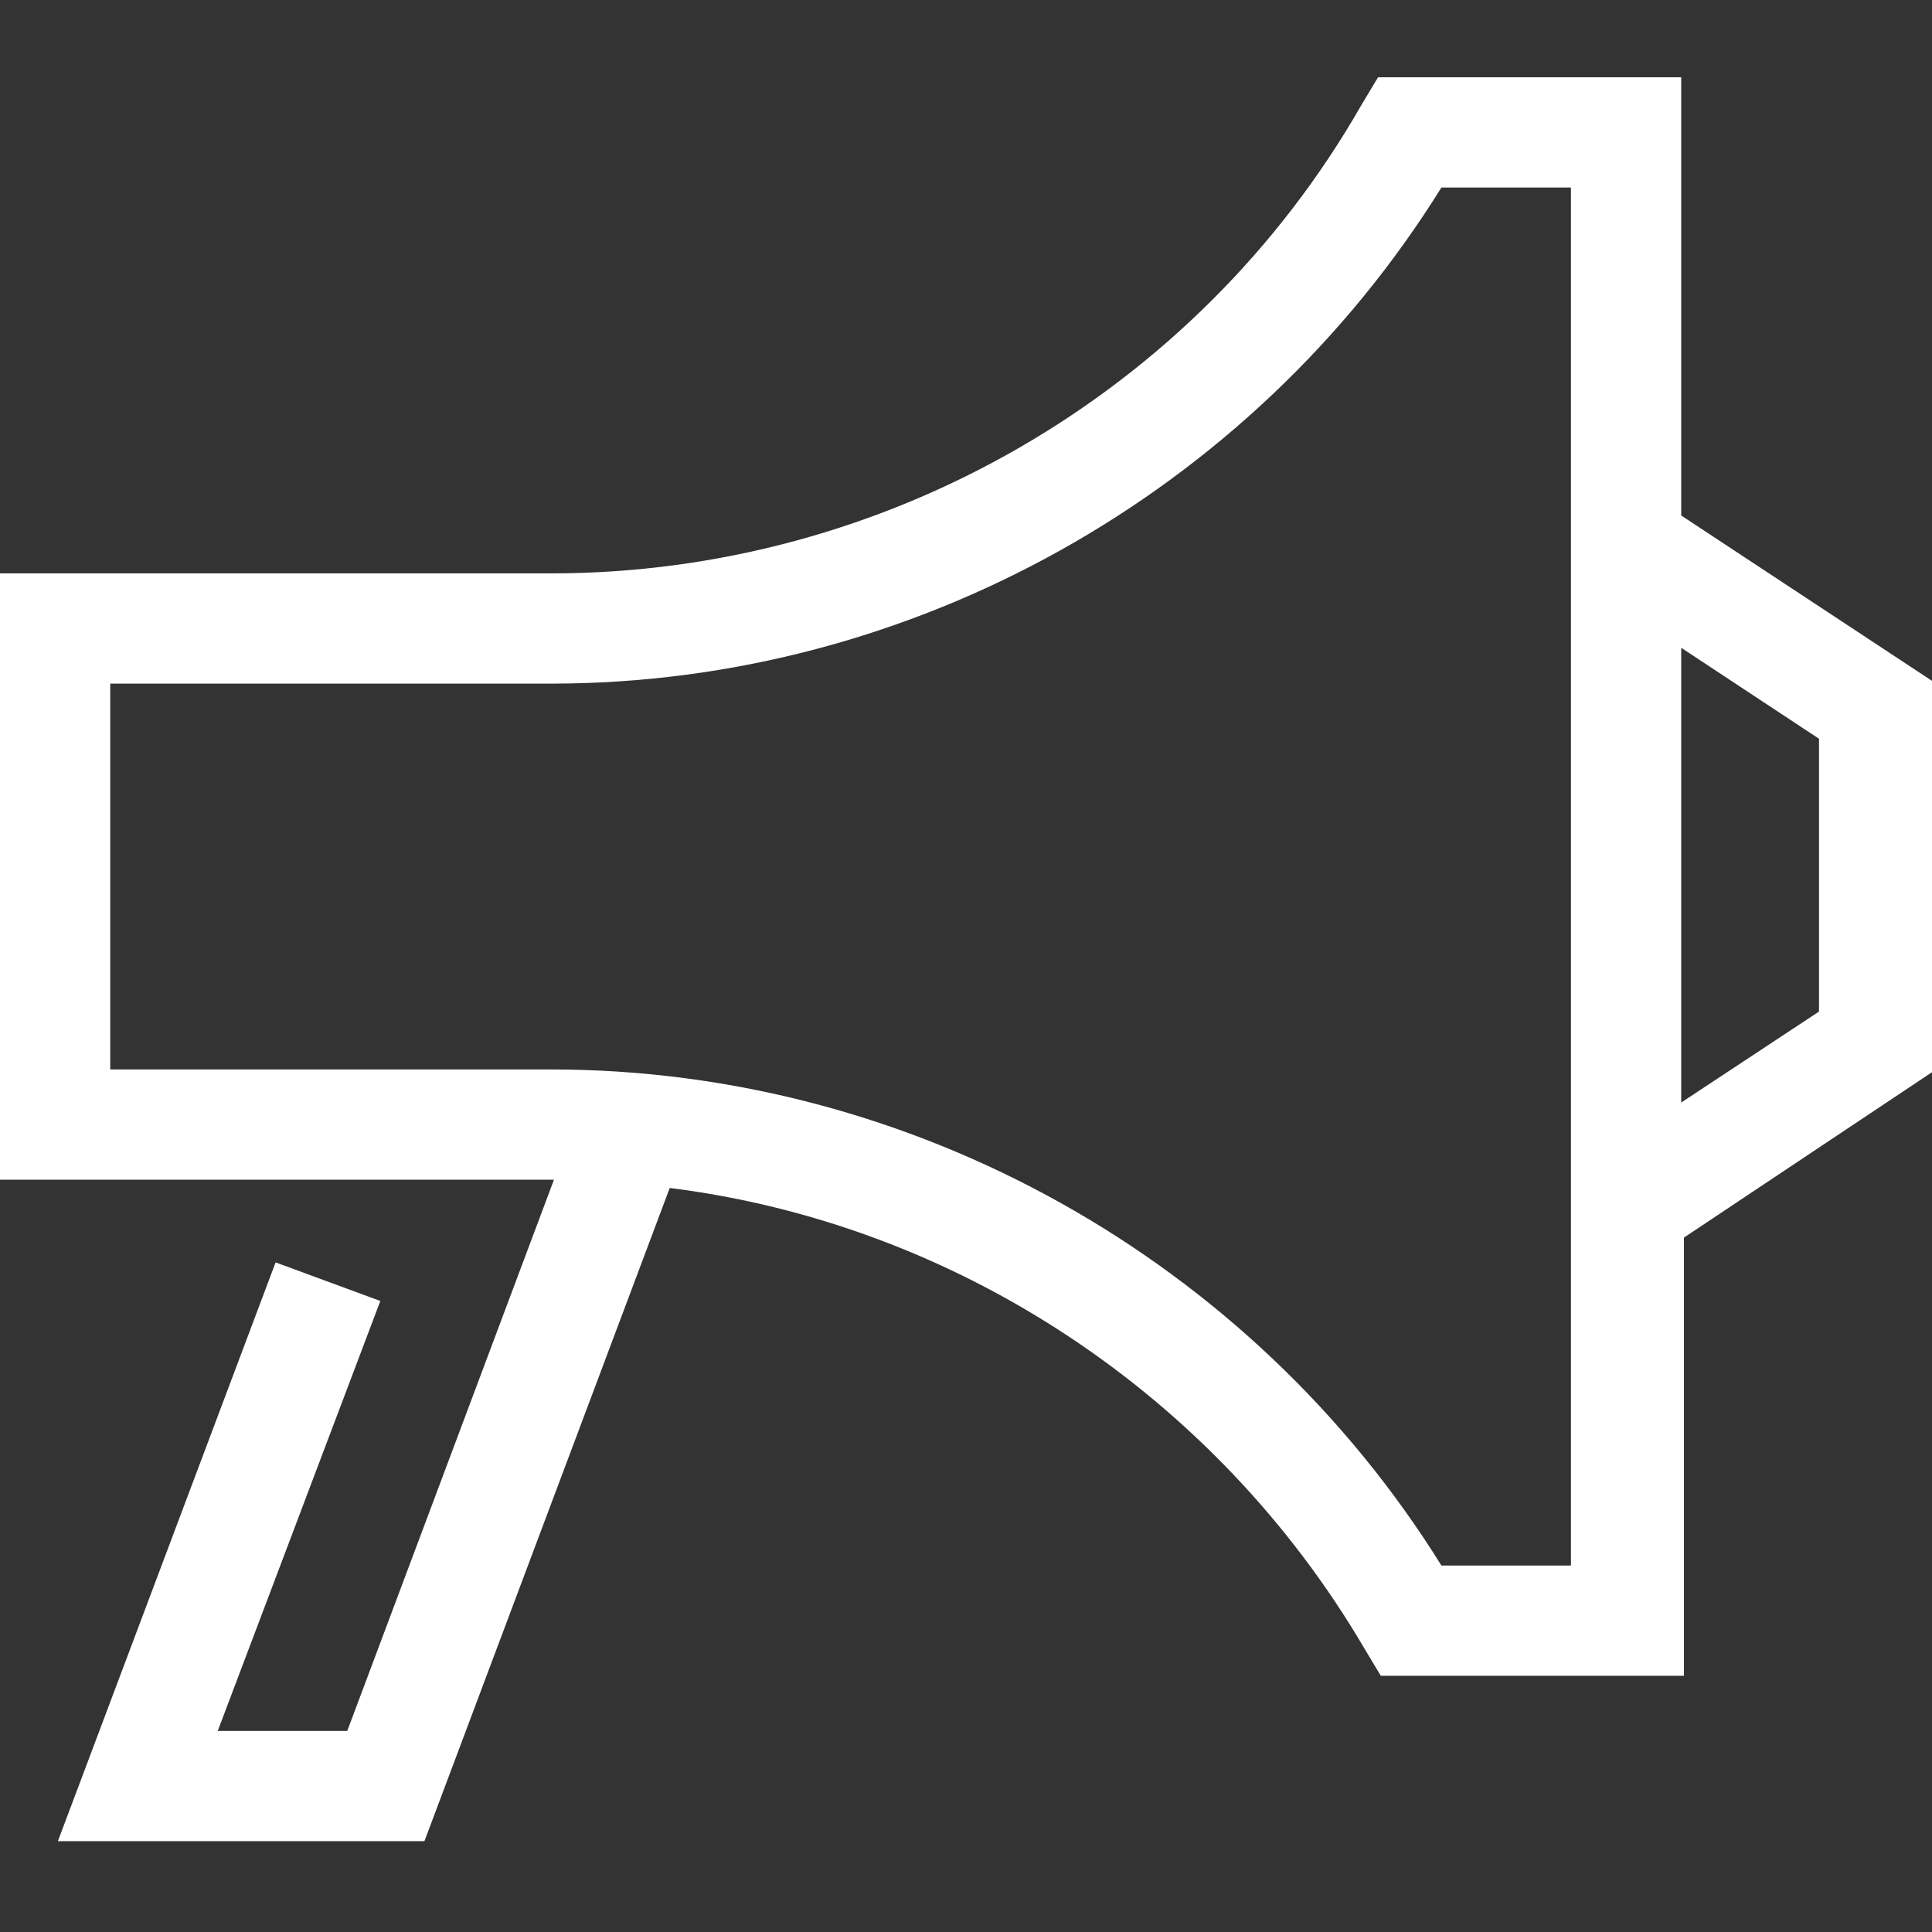
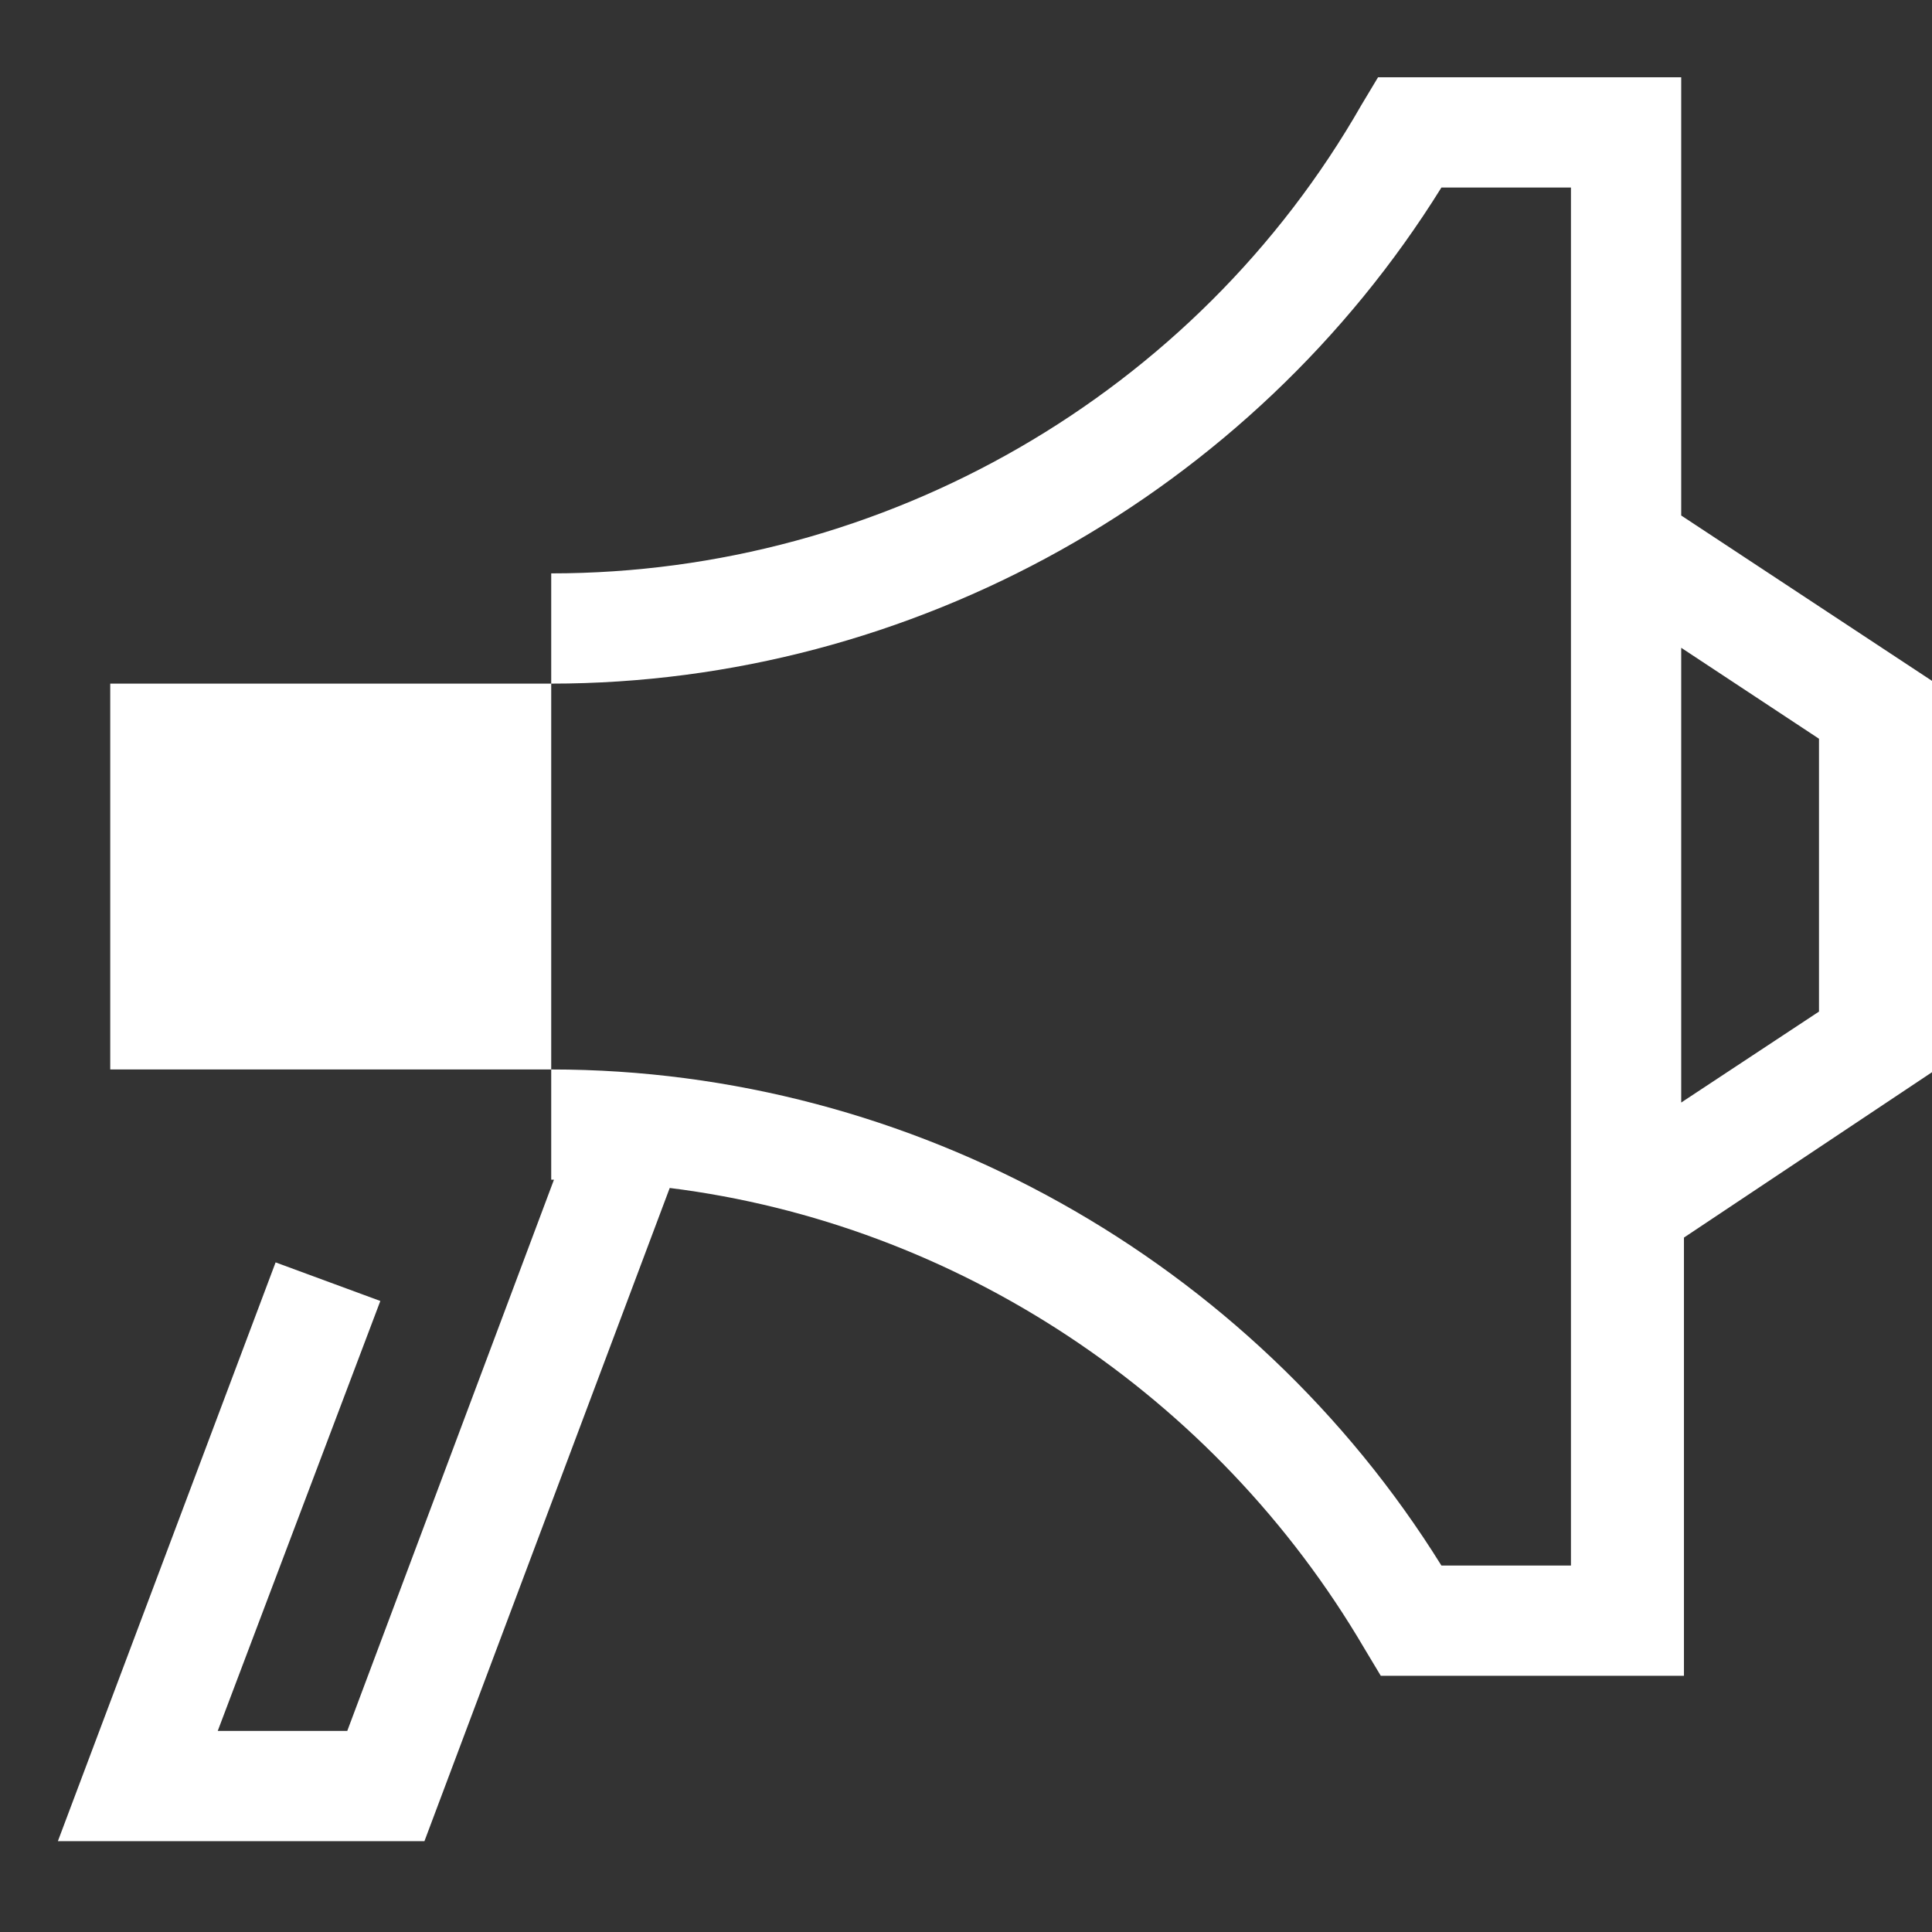
<svg xmlns="http://www.w3.org/2000/svg" width="100" height="100" viewBox="0 0 100 100" fill="none">
  <rect x="0" y="0" width="100" height="100" fill="#333333" stroke="none" />
  <g id="Service=Advertising">
-     <path id="Fill 1" d="M87.019 26.682V4H71.327L70.471 5.427C61.912 20.405 45.792 29.678 28.531 29.678H0V61.061H28.531H28.673L17.974 89.592H11.27L19.686 67.338L14.265 65.341L2.996 95.298H21.969L34.665 61.489C49.501 63.344 62.91 72.188 70.613 85.312L71.469 86.739H87.161V64.057L100 55.498V35.241L87.019 26.682ZM81.312 81.033H74.608C64.765 65.198 47.218 55.355 28.531 55.355H5.706V35.384H28.531C47.218 35.384 64.765 25.541 74.608 9.706H81.312V81.033ZM94.151 52.359L87.019 57.067V33.529L94.151 38.237V52.359Z" fill="white" />
+     <path id="Fill 1" d="M87.019 26.682V4H71.327L70.471 5.427C61.912 20.405 45.792 29.678 28.531 29.678V61.061H28.531H28.673L17.974 89.592H11.27L19.686 67.338L14.265 65.341L2.996 95.298H21.969L34.665 61.489C49.501 63.344 62.91 72.188 70.613 85.312L71.469 86.739H87.161V64.057L100 55.498V35.241L87.019 26.682ZM81.312 81.033H74.608C64.765 65.198 47.218 55.355 28.531 55.355H5.706V35.384H28.531C47.218 35.384 64.765 25.541 74.608 9.706H81.312V81.033ZM94.151 52.359L87.019 57.067V33.529L94.151 38.237V52.359Z" fill="white" />
  </g>
</svg>